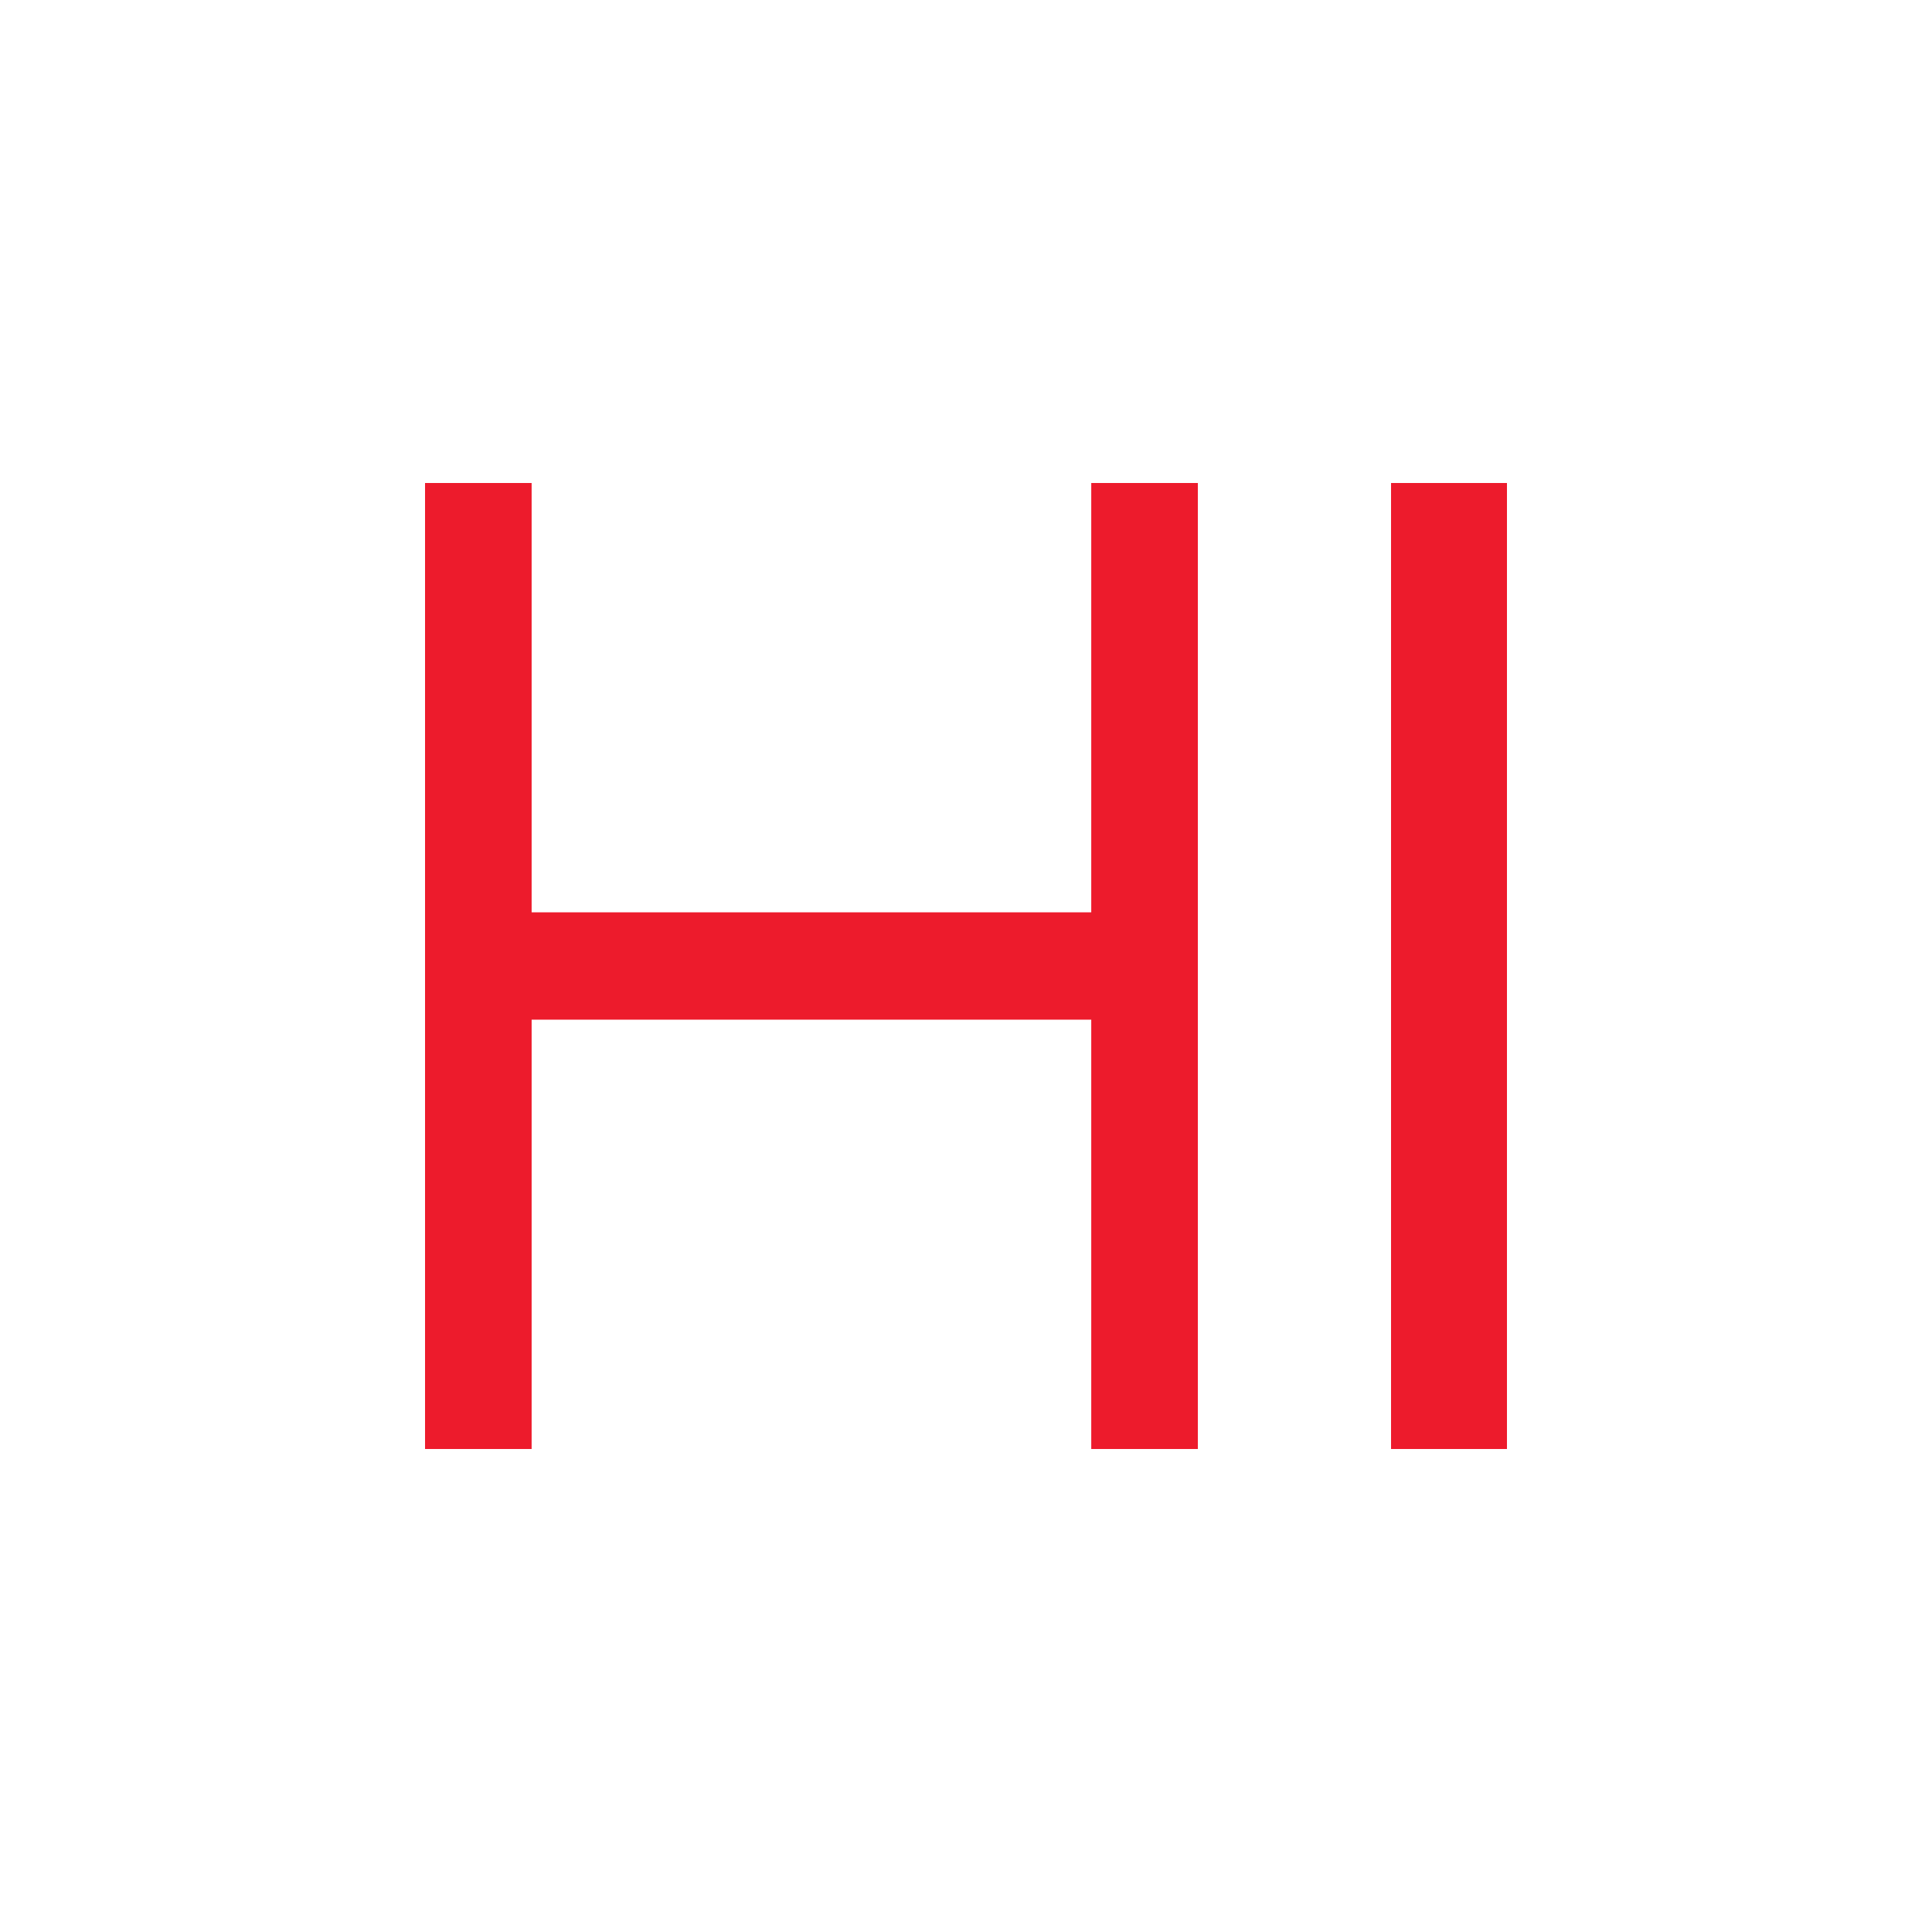
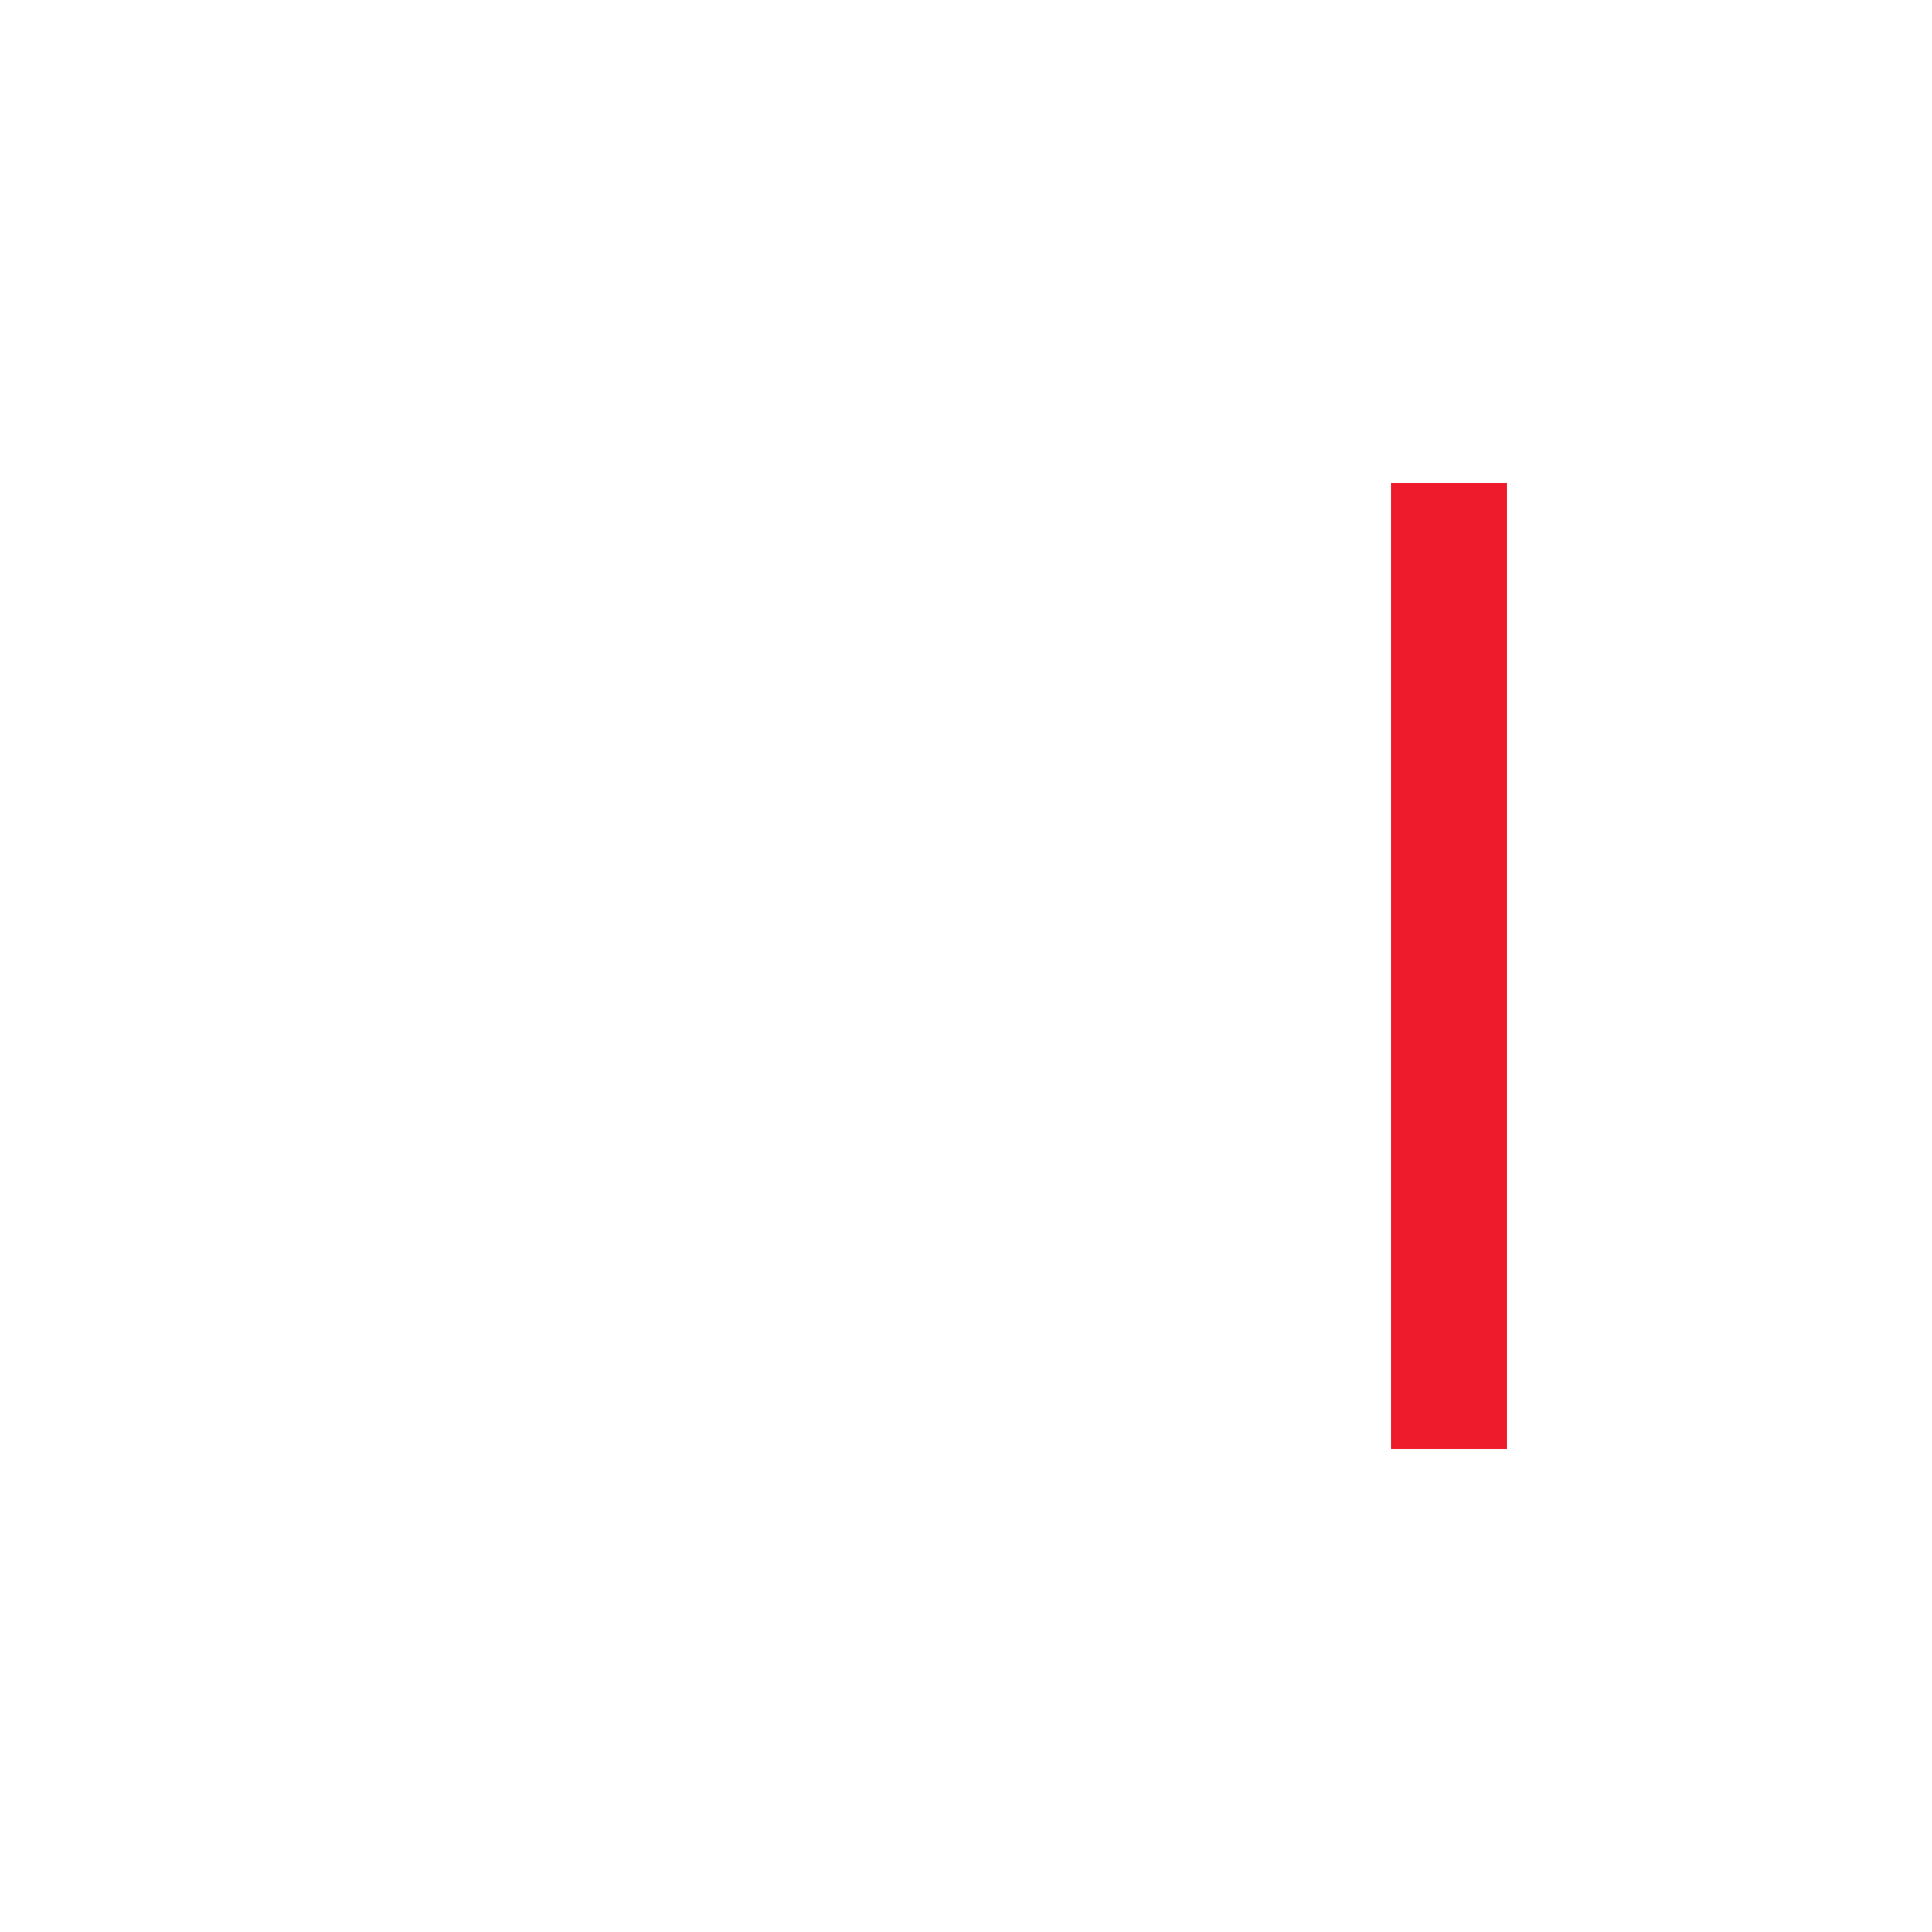
<svg xmlns="http://www.w3.org/2000/svg" width="100" height="100" viewBox="0 0 100 100" fill="none">
-   <path d="M22 25H27.517V47.222H56.483V25H62V75H56.483V52.778H27.517V75H22V25Z" fill="#ED1B2C" />
  <rect x="72" y="25" width="6" height="50" fill="#ED1B2C" />
</svg>